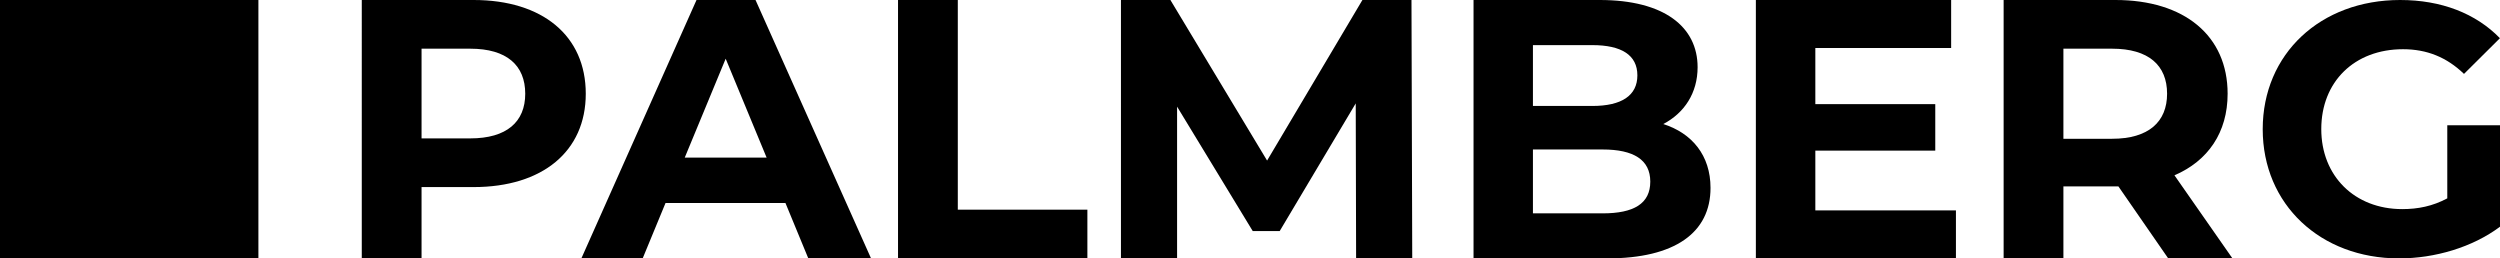
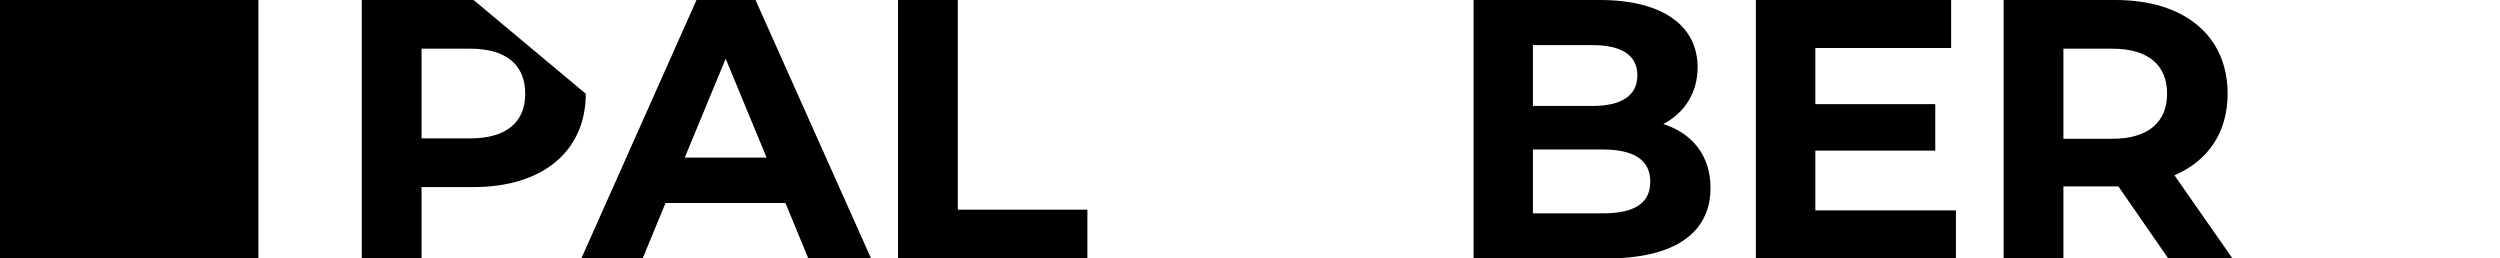
<svg xmlns="http://www.w3.org/2000/svg" version="1.1" id="Ebene_1" x="0px" y="0px" viewBox="0 0 329.14 34.02" style="enable-background:new 0 0 329.14 34.02;" xml:space="preserve">
  <g>
    <g>
-       <path d="M77.12,12.34c0,7.58-5.69,12.29-14.77,12.29h-6.85v9.38h-7.87V0h14.72C71.43,0,77.12,4.71,77.12,12.34z M69.15,12.34    c0-3.74-2.43-5.93-7.24-5.93h-6.41v11.81h6.41C66.72,18.22,69.15,16.04,69.15,12.34z" />
+       <path d="M77.12,12.34c0,7.58-5.69,12.29-14.77,12.29h-6.85v9.38h-7.87V0h14.72z M69.15,12.34    c0-3.74-2.43-5.93-7.24-5.93h-6.41v11.81h6.41C66.72,18.22,69.15,16.04,69.15,12.34z" />
      <path d="M103.41,26.73H87.62l-3.01,7.29h-8.07L91.7,0h7.77l15.21,34.02h-8.26L103.41,26.73z M100.93,20.75L95.54,7.73l-5.39,13.02    H100.93z" />
      <path d="M118.23,0h7.87v27.6h17.06v6.41h-24.93V0z" />
-       <path d="M178.54,34.02l-0.05-20.41l-10.01,16.81h-3.55l-9.96-16.38v19.97h-7.39V0h6.51l12.73,21.14L179.37,0h6.46l0.1,34.02    H178.54z" />
      <path d="M225.2,24.74c0,5.88-4.67,9.28-13.61,9.28H194V0h16.62c8.5,0,12.88,3.55,12.88,8.85c0,3.4-1.75,6.03-4.52,7.48    C222.77,17.54,225.2,20.46,225.2,24.74z M201.82,5.93v8.02h7.82c3.84,0,5.93-1.36,5.93-4.03c0-2.67-2.09-3.98-5.93-3.98H201.82z     M217.27,23.91c0-2.87-2.19-4.23-6.27-4.23h-9.18v8.41h9.18C215.09,28.09,217.27,26.82,217.27,23.91z" />
      <path d="M257.51,27.7v6.32h-26.34V0h25.71v6.32H239v7.39h15.79v6.12H239v7.87H257.51z" />
      <path d="M285.46,34.02l-6.56-9.48h-0.39h-6.85v9.48h-7.87V0h14.72c9.09,0,14.77,4.71,14.77,12.34c0,5.1-2.58,8.84-7,10.74    l7.63,10.93H285.46z M278.07,6.41h-6.41v11.86h6.41c4.81,0,7.24-2.23,7.24-5.93C285.31,8.6,282.88,6.41,278.07,6.41z" />
-       <path d="M322.19,26.12c-1.93,1.03-3.85,1.41-5.92,1.41c-6.29,0-10.66-4.37-10.66-10.53c0-6.25,4.37-10.52,10.76-10.52    c3.12,0,5.74,1.04,8.03,3.25l4.73-4.7C325.95,1.76,321.41,0,315.99,0c-10.48,0-18.09,7.09-18.09,17.01s7.61,17.01,17.95,17.01    c4.7,0,9.68-1.46,13.3-4.18V16.49h-6.95V26.12z" />
    </g>
    <rect x="0" y="0" width="34.02" height="34.02" />
  </g>
</svg>